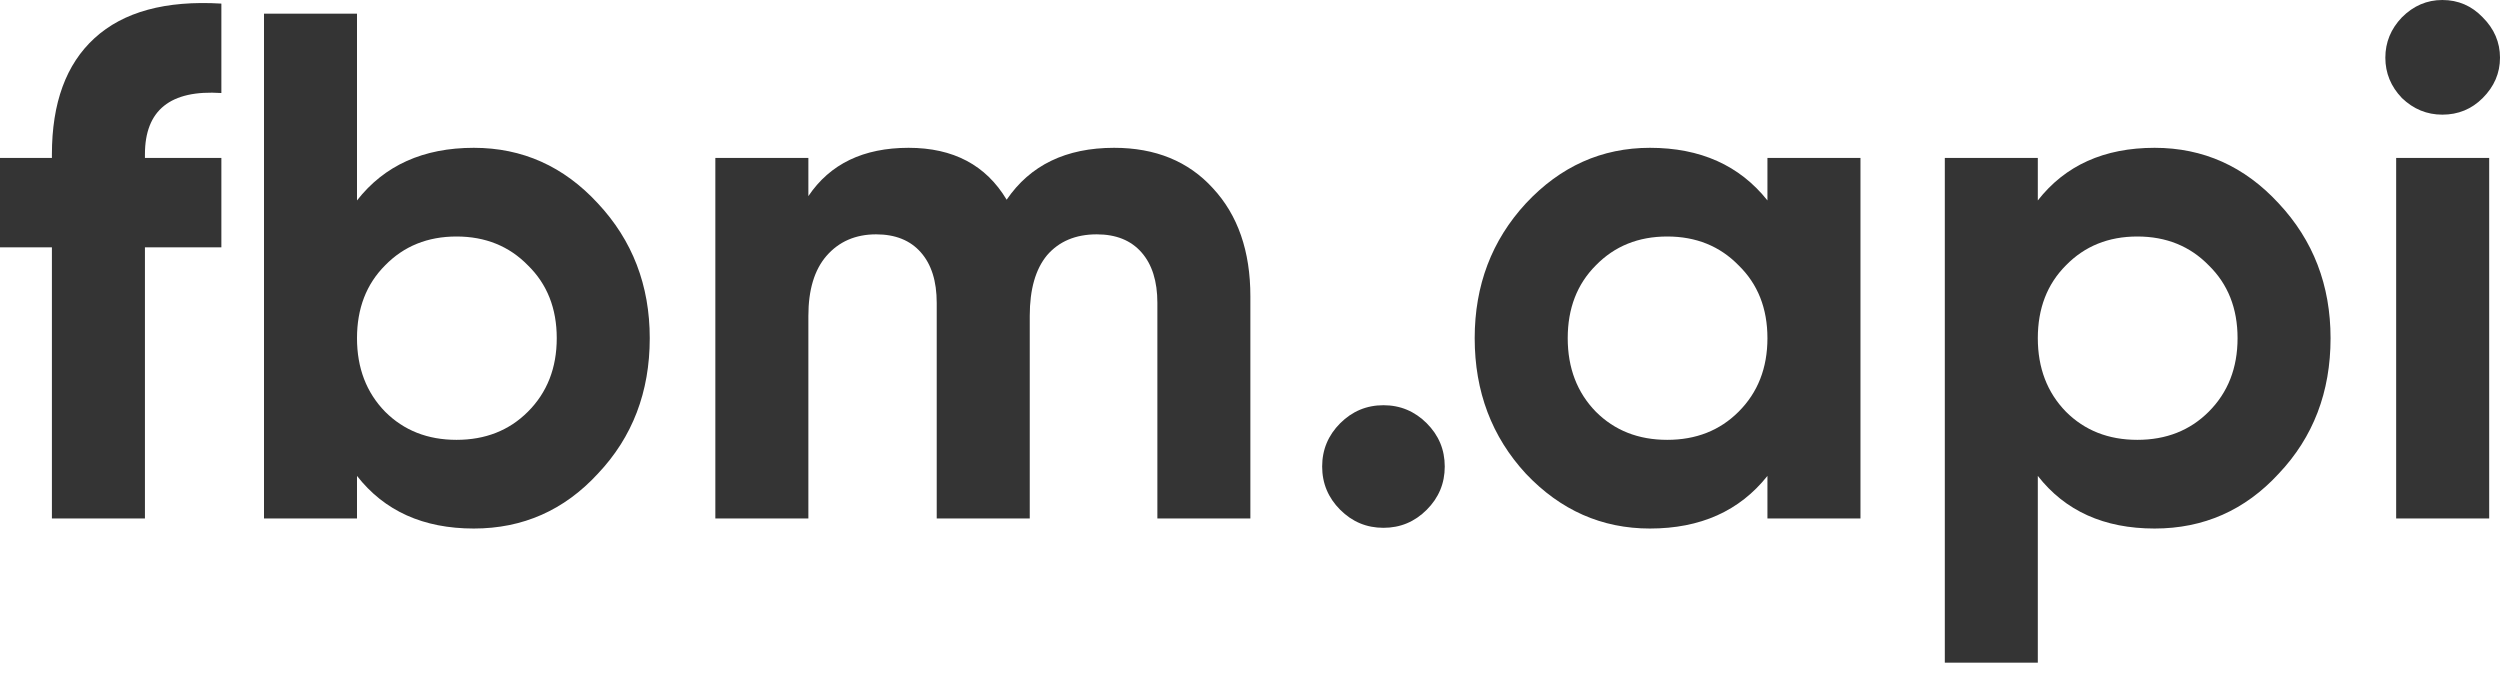
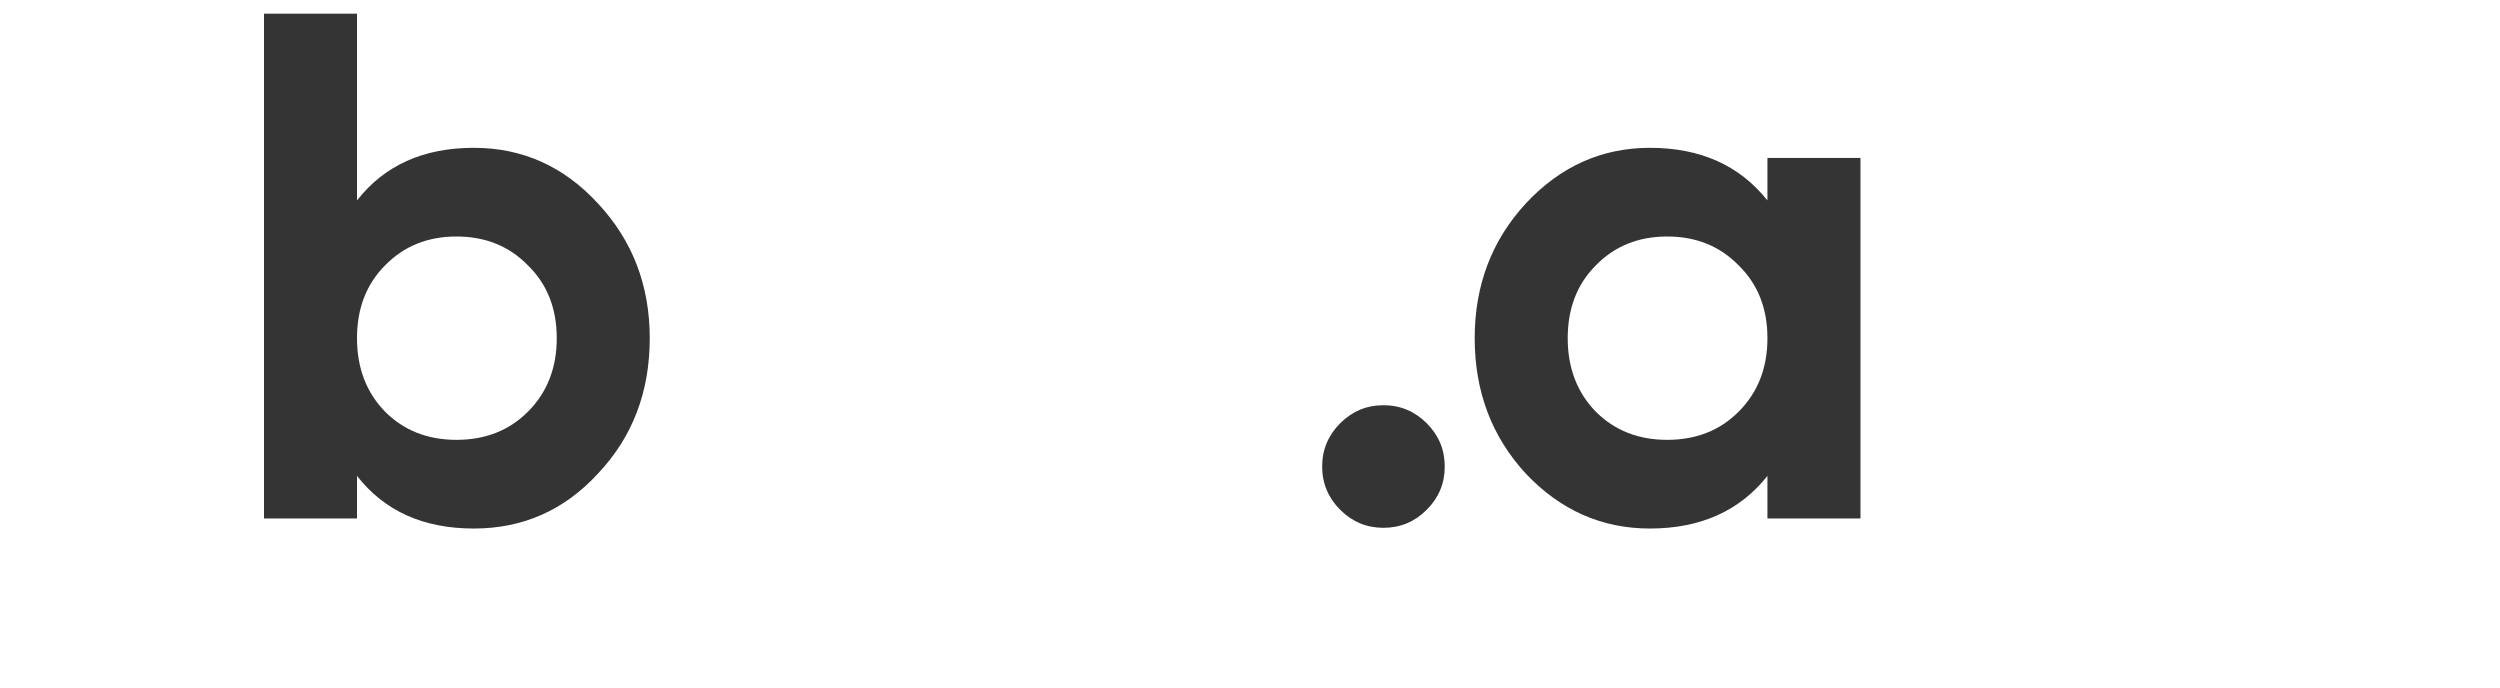
<svg xmlns="http://www.w3.org/2000/svg" width="80" height="22" viewBox="0 0 80 22" fill="none">
-   <path d="M7.084 0.115V2.977C5.453 2.869 4.638 3.523 4.638 4.938V5.053H7.084V7.914H4.638V16.59H1.661V7.914H0V5.053H1.661V4.938C1.661 3.292 2.115 2.054 3.023 1.223C3.946 0.377 5.299 0.008 7.084 0.115Z" fill="#343434" />
  <path d="M15.162 4.73C16.716 4.73 18.039 5.322 19.131 6.507C20.238 7.691 20.792 9.129 20.792 10.822C20.792 12.544 20.238 13.99 19.131 15.159C18.054 16.328 16.731 16.913 15.162 16.913C13.547 16.913 12.301 16.352 11.424 15.229V16.59H8.448V0.438H11.424V6.414C12.301 5.292 13.547 4.73 15.162 4.73ZM12.324 13.175C12.924 13.775 13.686 14.075 14.608 14.075C15.531 14.075 16.293 13.775 16.893 13.175C17.508 12.56 17.816 11.775 17.816 10.822C17.816 9.868 17.508 9.091 16.893 8.491C16.293 7.876 15.531 7.568 14.608 7.568C13.686 7.568 12.924 7.876 12.324 8.491C11.724 9.091 11.424 9.868 11.424 10.822C11.424 11.775 11.724 12.56 12.324 13.175Z" fill="#343434" />
-   <path d="M35.651 4.73C36.974 4.73 38.028 5.161 38.812 6.022C39.612 6.884 40.012 8.037 40.012 9.483V16.59H37.036V9.691C37.036 8.999 36.866 8.46 36.528 8.076C36.19 7.691 35.713 7.499 35.097 7.499C34.421 7.499 33.89 7.722 33.505 8.168C33.136 8.614 32.952 9.26 32.952 10.106V16.59H29.975V9.691C29.975 8.999 29.806 8.46 29.467 8.076C29.129 7.691 28.652 7.499 28.037 7.499C27.375 7.499 26.845 7.73 26.445 8.191C26.06 8.637 25.868 9.276 25.868 10.106V16.59H22.891V5.053H25.868V6.276C26.56 5.245 27.629 4.73 29.075 4.73C30.506 4.73 31.552 5.284 32.213 6.391C32.967 5.284 34.113 4.73 35.651 4.73Z" fill="#343434" />
  <path d="M46.232 14.929C46.232 15.467 46.04 15.928 45.655 16.313C45.27 16.698 44.809 16.89 44.271 16.89C43.732 16.89 43.271 16.698 42.886 16.313C42.502 15.928 42.309 15.467 42.309 14.929C42.309 14.39 42.502 13.929 42.886 13.544C43.271 13.16 43.732 12.967 44.271 12.967C44.809 12.967 45.27 13.16 45.655 13.544C46.04 13.929 46.232 14.39 46.232 14.929Z" fill="#343434" />
  <path d="M56.558 6.414V5.053H59.535V16.59H56.558V15.229C55.666 16.352 54.412 16.913 52.797 16.913C51.259 16.913 49.936 16.328 48.829 15.159C47.736 13.975 47.19 12.529 47.19 10.822C47.19 9.129 47.736 7.691 48.829 6.507C49.936 5.322 51.259 4.73 52.797 4.73C54.412 4.73 55.666 5.292 56.558 6.414ZM51.067 13.175C51.667 13.775 52.428 14.075 53.351 14.075C54.274 14.075 55.035 13.775 55.635 13.175C56.251 12.56 56.558 11.775 56.558 10.822C56.558 9.868 56.251 9.091 55.635 8.491C55.035 7.876 54.274 7.568 53.351 7.568C52.428 7.568 51.667 7.876 51.067 8.491C50.467 9.091 50.167 9.868 50.167 10.822C50.167 11.775 50.467 12.56 51.067 13.175Z" fill="#343434" />
-   <path d="M68.948 4.73C70.502 4.73 71.825 5.322 72.917 6.507C74.025 7.691 74.578 9.129 74.578 10.822C74.578 12.544 74.025 13.99 72.917 15.159C71.84 16.328 70.517 16.913 68.948 16.913C67.333 16.913 66.087 16.352 65.21 15.229V21.205H62.234V5.053H65.21V6.414C66.087 5.292 67.333 4.73 68.948 4.73ZM66.11 13.175C66.71 13.775 67.472 14.075 68.394 14.075C69.317 14.075 70.079 13.775 70.679 13.175C71.294 12.56 71.602 11.775 71.602 10.822C71.602 9.868 71.294 9.091 70.679 8.491C70.079 7.876 69.317 7.568 68.394 7.568C67.472 7.568 66.71 7.876 66.11 8.491C65.51 9.091 65.21 9.868 65.21 10.822C65.21 11.775 65.51 12.56 66.11 13.175Z" fill="#343434" />
-   <path d="M78.154 3.669C77.662 3.669 77.231 3.492 76.862 3.138C76.508 2.769 76.331 2.338 76.331 1.846C76.331 1.354 76.508 0.923 76.862 0.554C77.231 0.185 77.662 0 78.154 0C78.662 0 79.092 0.185 79.446 0.554C79.815 0.923 80 1.354 80 1.846C80 2.338 79.815 2.769 79.446 3.138C79.092 3.492 78.662 3.669 78.154 3.669ZM79.654 16.59H76.677V5.053H79.654V16.59Z" fill="#343434" />
</svg>